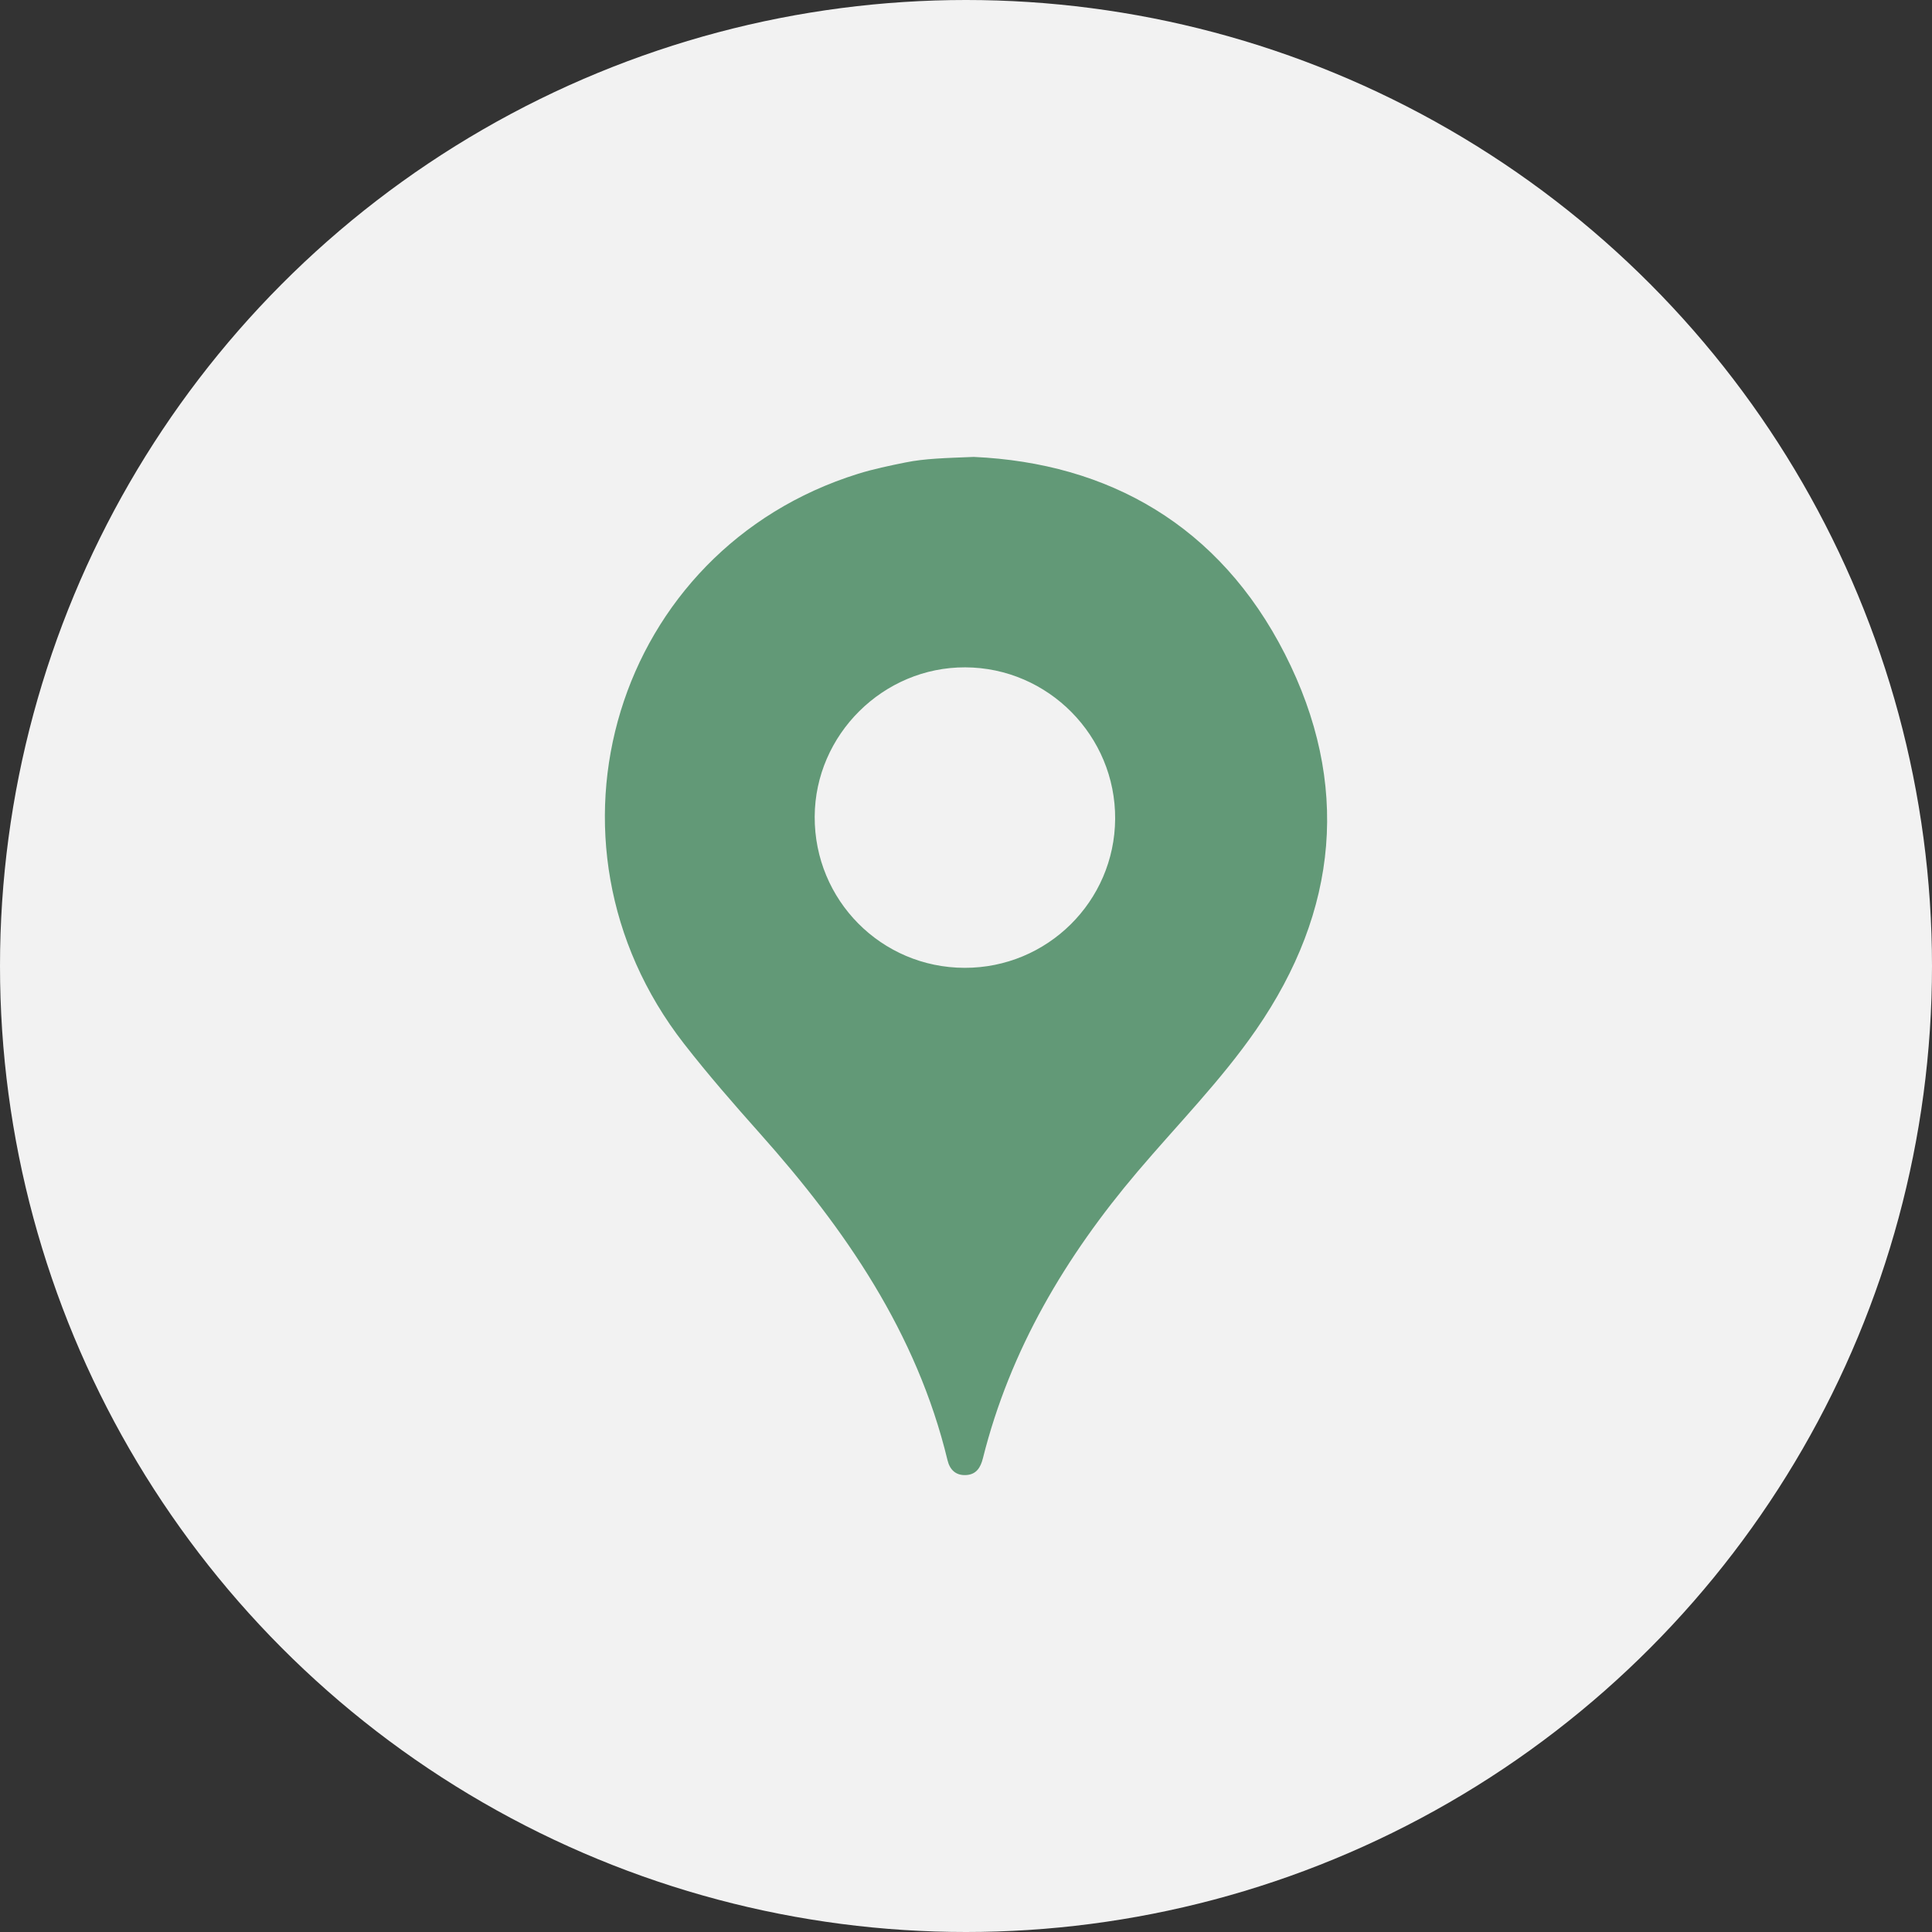
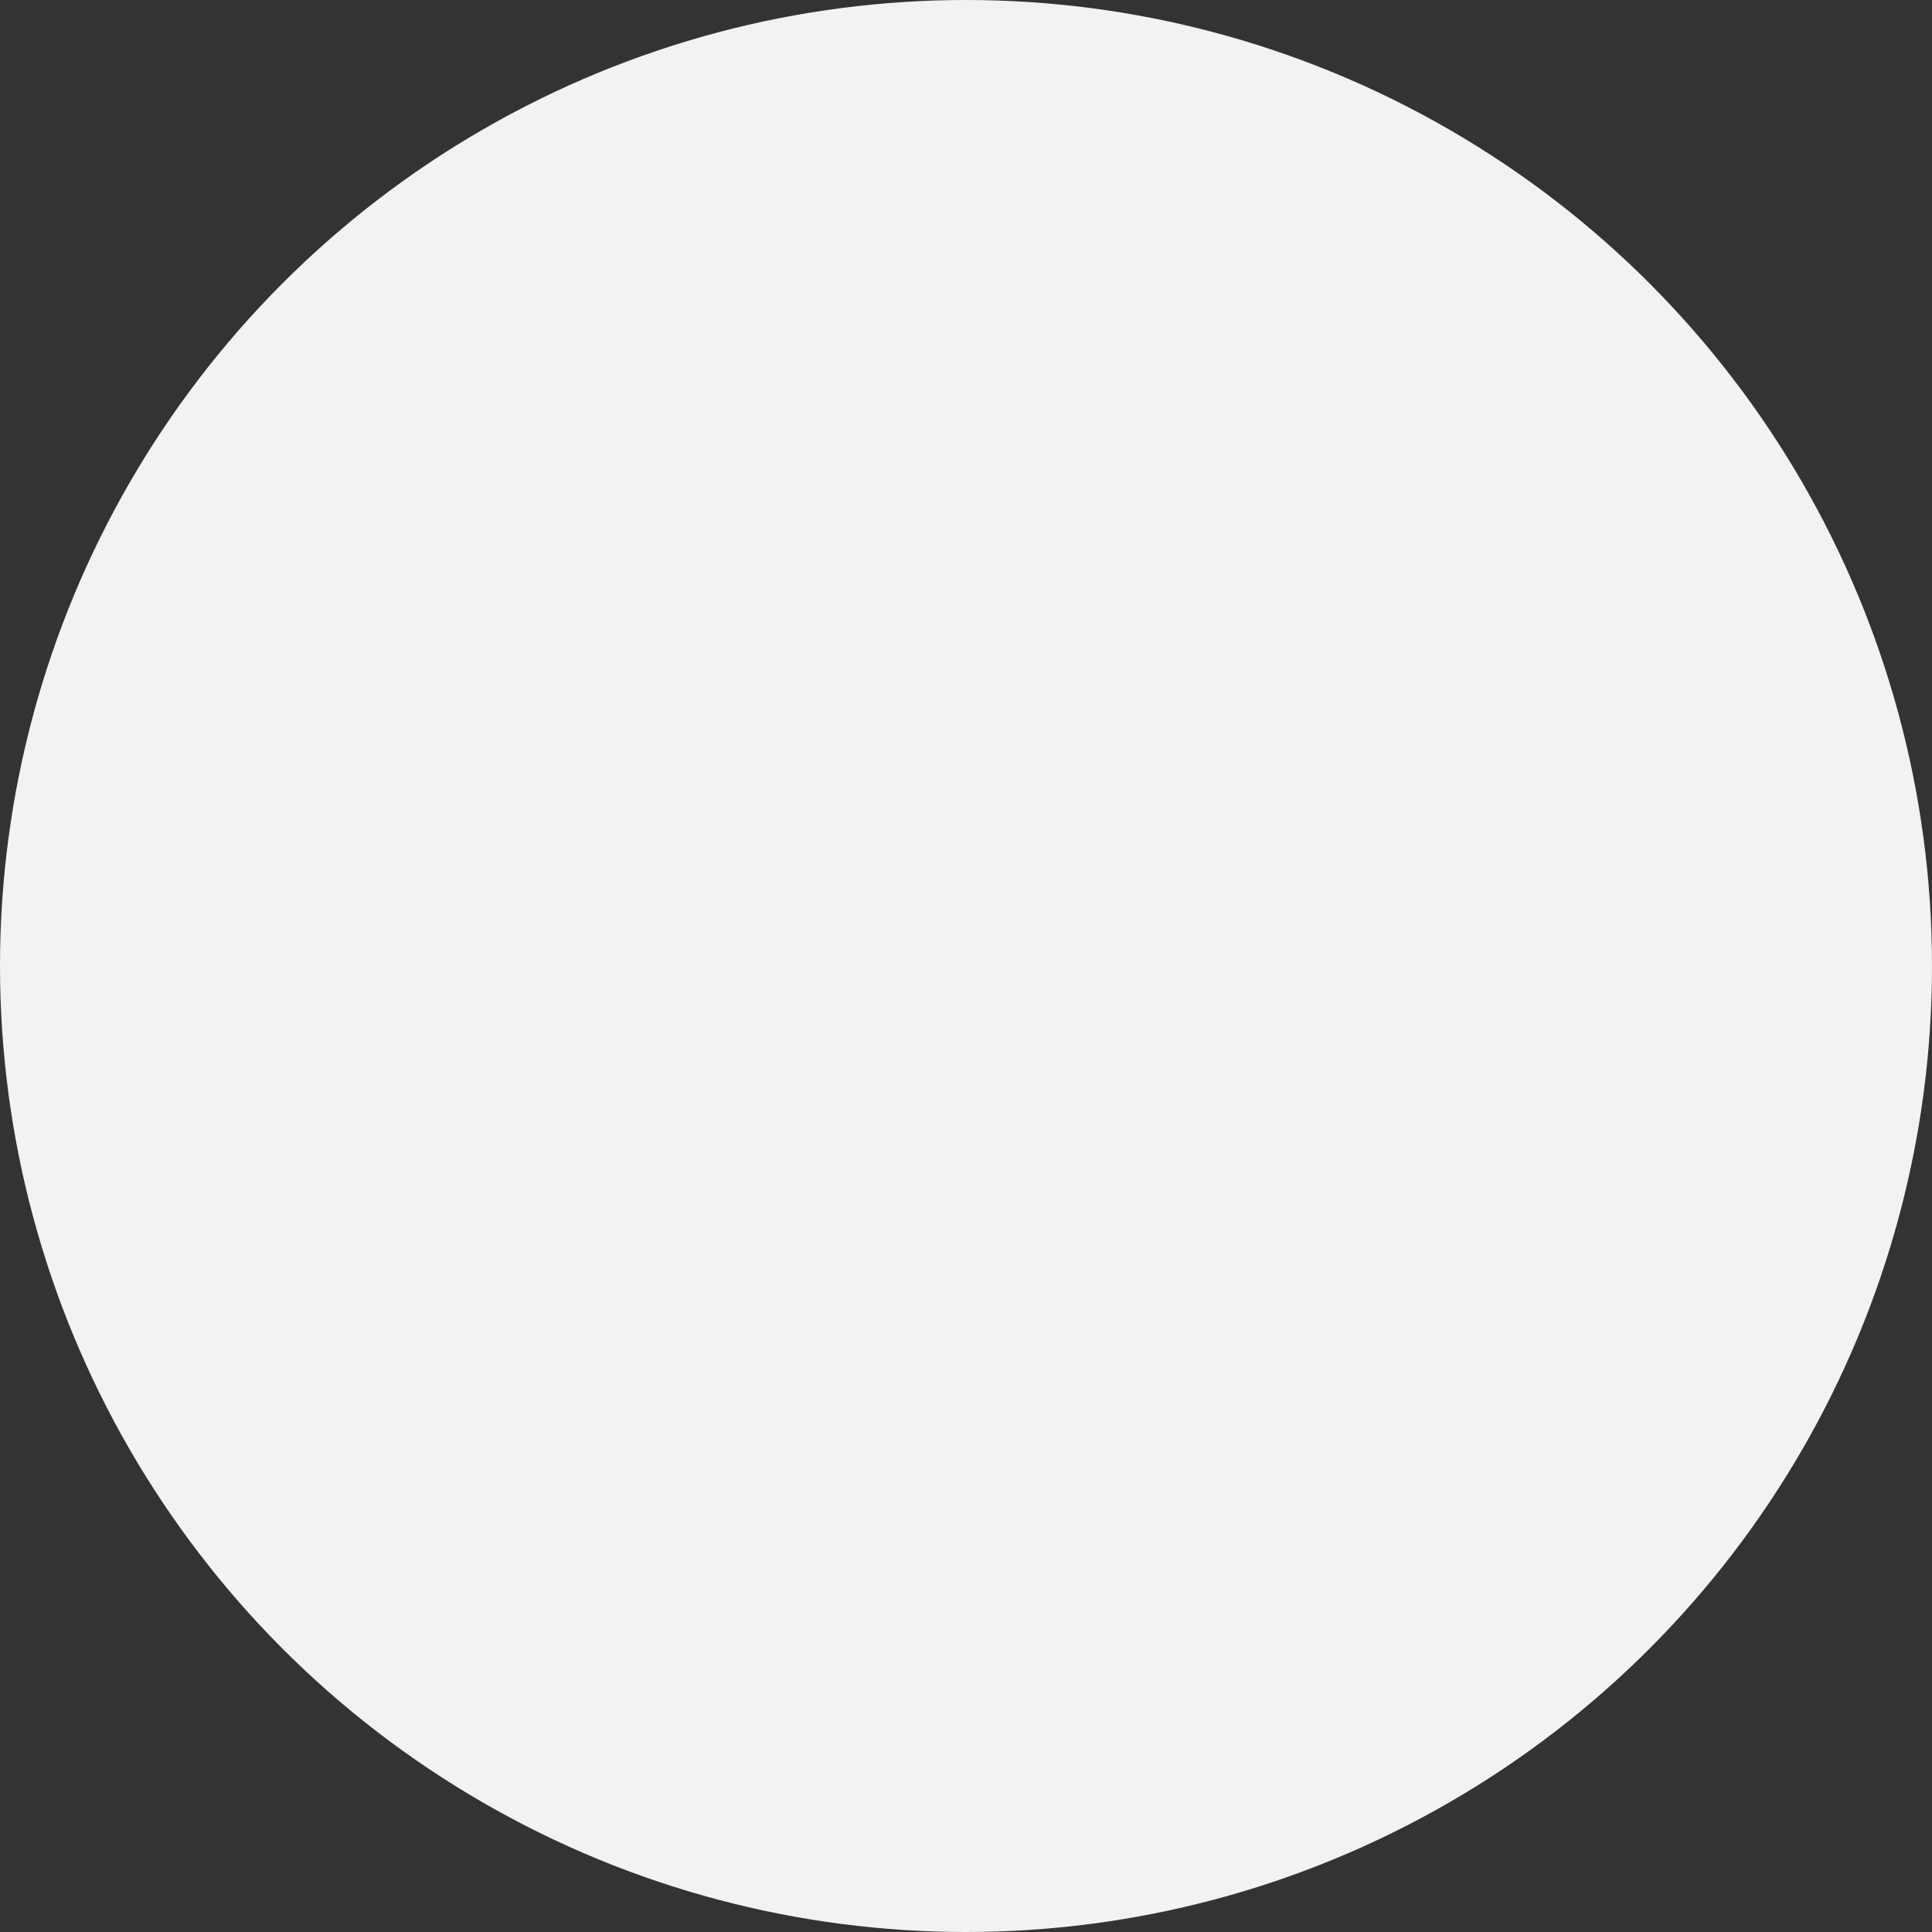
<svg xmlns="http://www.w3.org/2000/svg" id="_レイヤー_2" data-name="レイヤー 2" viewBox="0 0 60 60">
  <rect x="0" y="0" width="60" height="60" fill="#333333" stroke="none" />
  <defs>
    <style>
      .cls-1 {
        fill: #629977;
      }

      .cls-1, .cls-2 {
        stroke-width: 0px;
      }

      .cls-2 {
        fill: #f2f2f2;
      }
    </style>
  </defs>
  <g id="_レイヤー_1-2" data-name="レイヤー 1">
    <circle class="cls-2" cx="30" cy="30" r="30" />
-     <path class="cls-1" d="M30.242,14.19c4.18.189,7.627,2.122,9.664,6.125,2.041,4.011,1.662,7.966-.899,11.669-1.091,1.577-2.445,2.946-3.684,4.407-2.231,2.63-3.954,5.527-4.799,8.901-.072.286-.206.504-.529.518-.319.014-.499-.17-.57-.465-.953-3.948-3.172-7.167-5.823-10.142-.811-.91-1.613-1.83-2.361-2.791-4.904-6.298-2.138-15.344,5.405-17.697.482-.15.98-.253,1.475-.353.607-.123,1.226-.136,2.122-.172ZM29.955,30.057c2.569.006,4.66-2.062,4.677-4.624.017-2.577-2.079-4.698-4.654-4.708-2.548-.01-4.666,2.09-4.677,4.637-.011,2.592,2.068,4.69,4.654,4.695Z" />
  </g>
</svg>